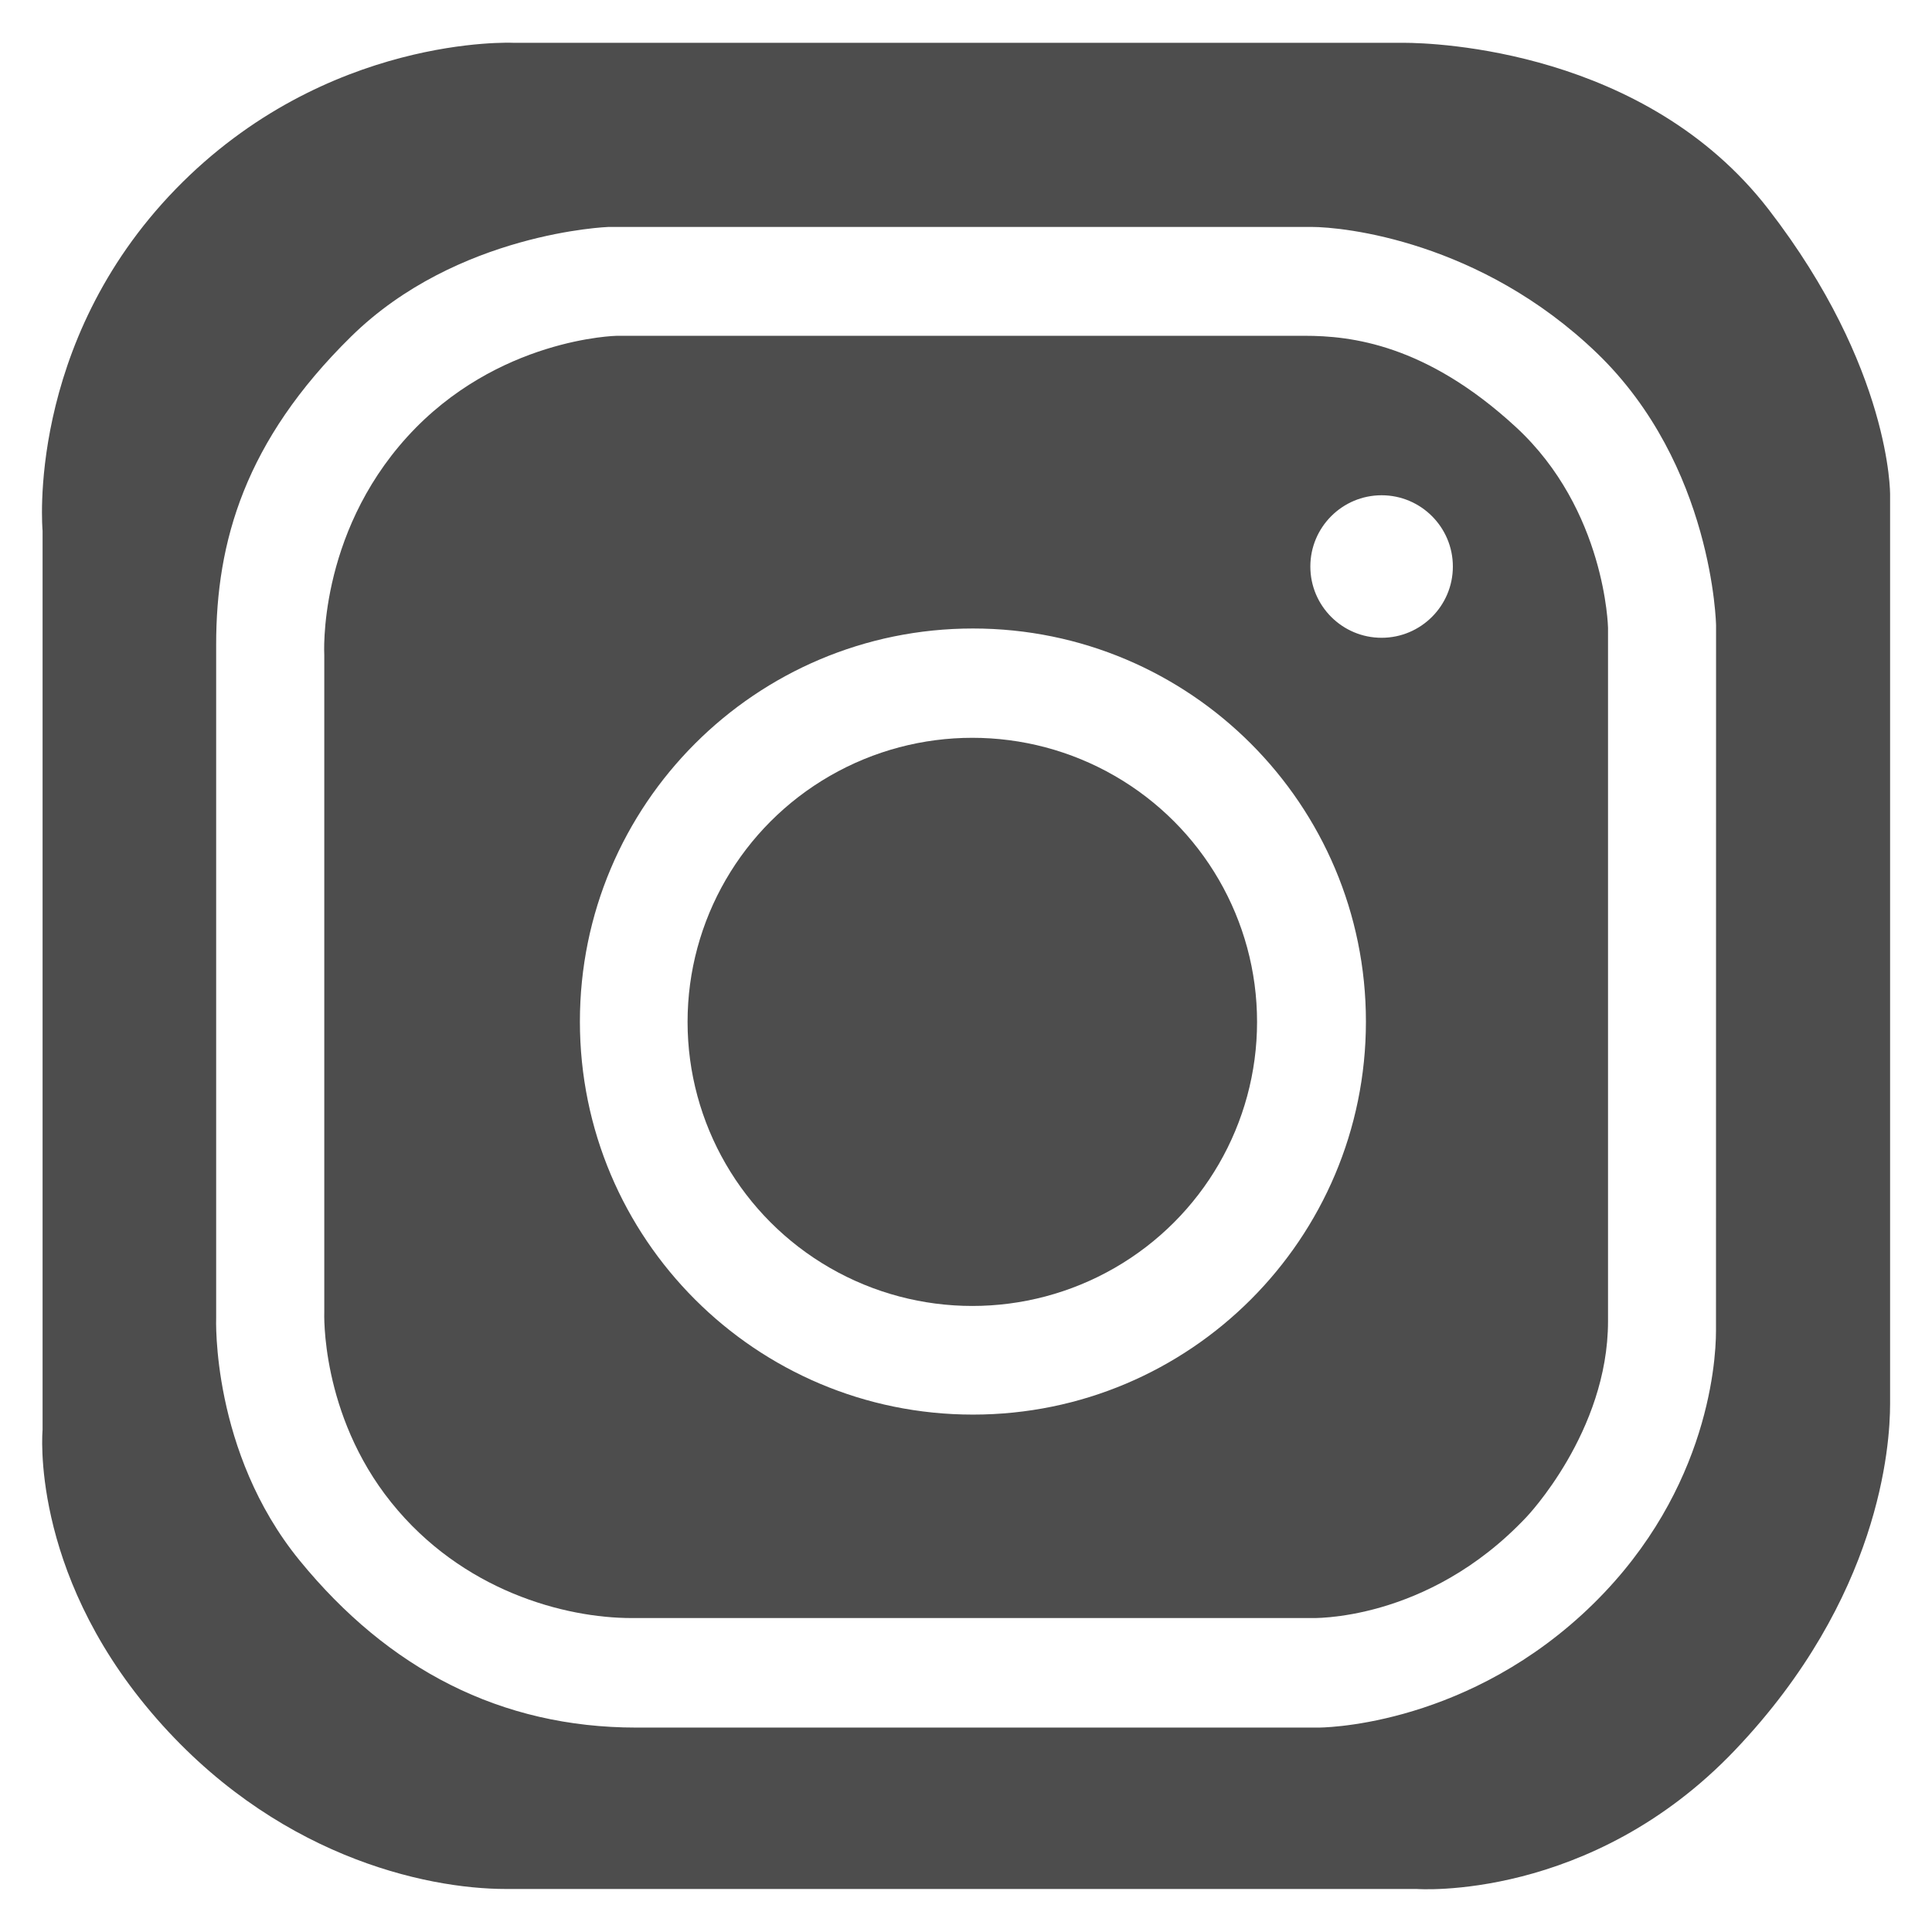
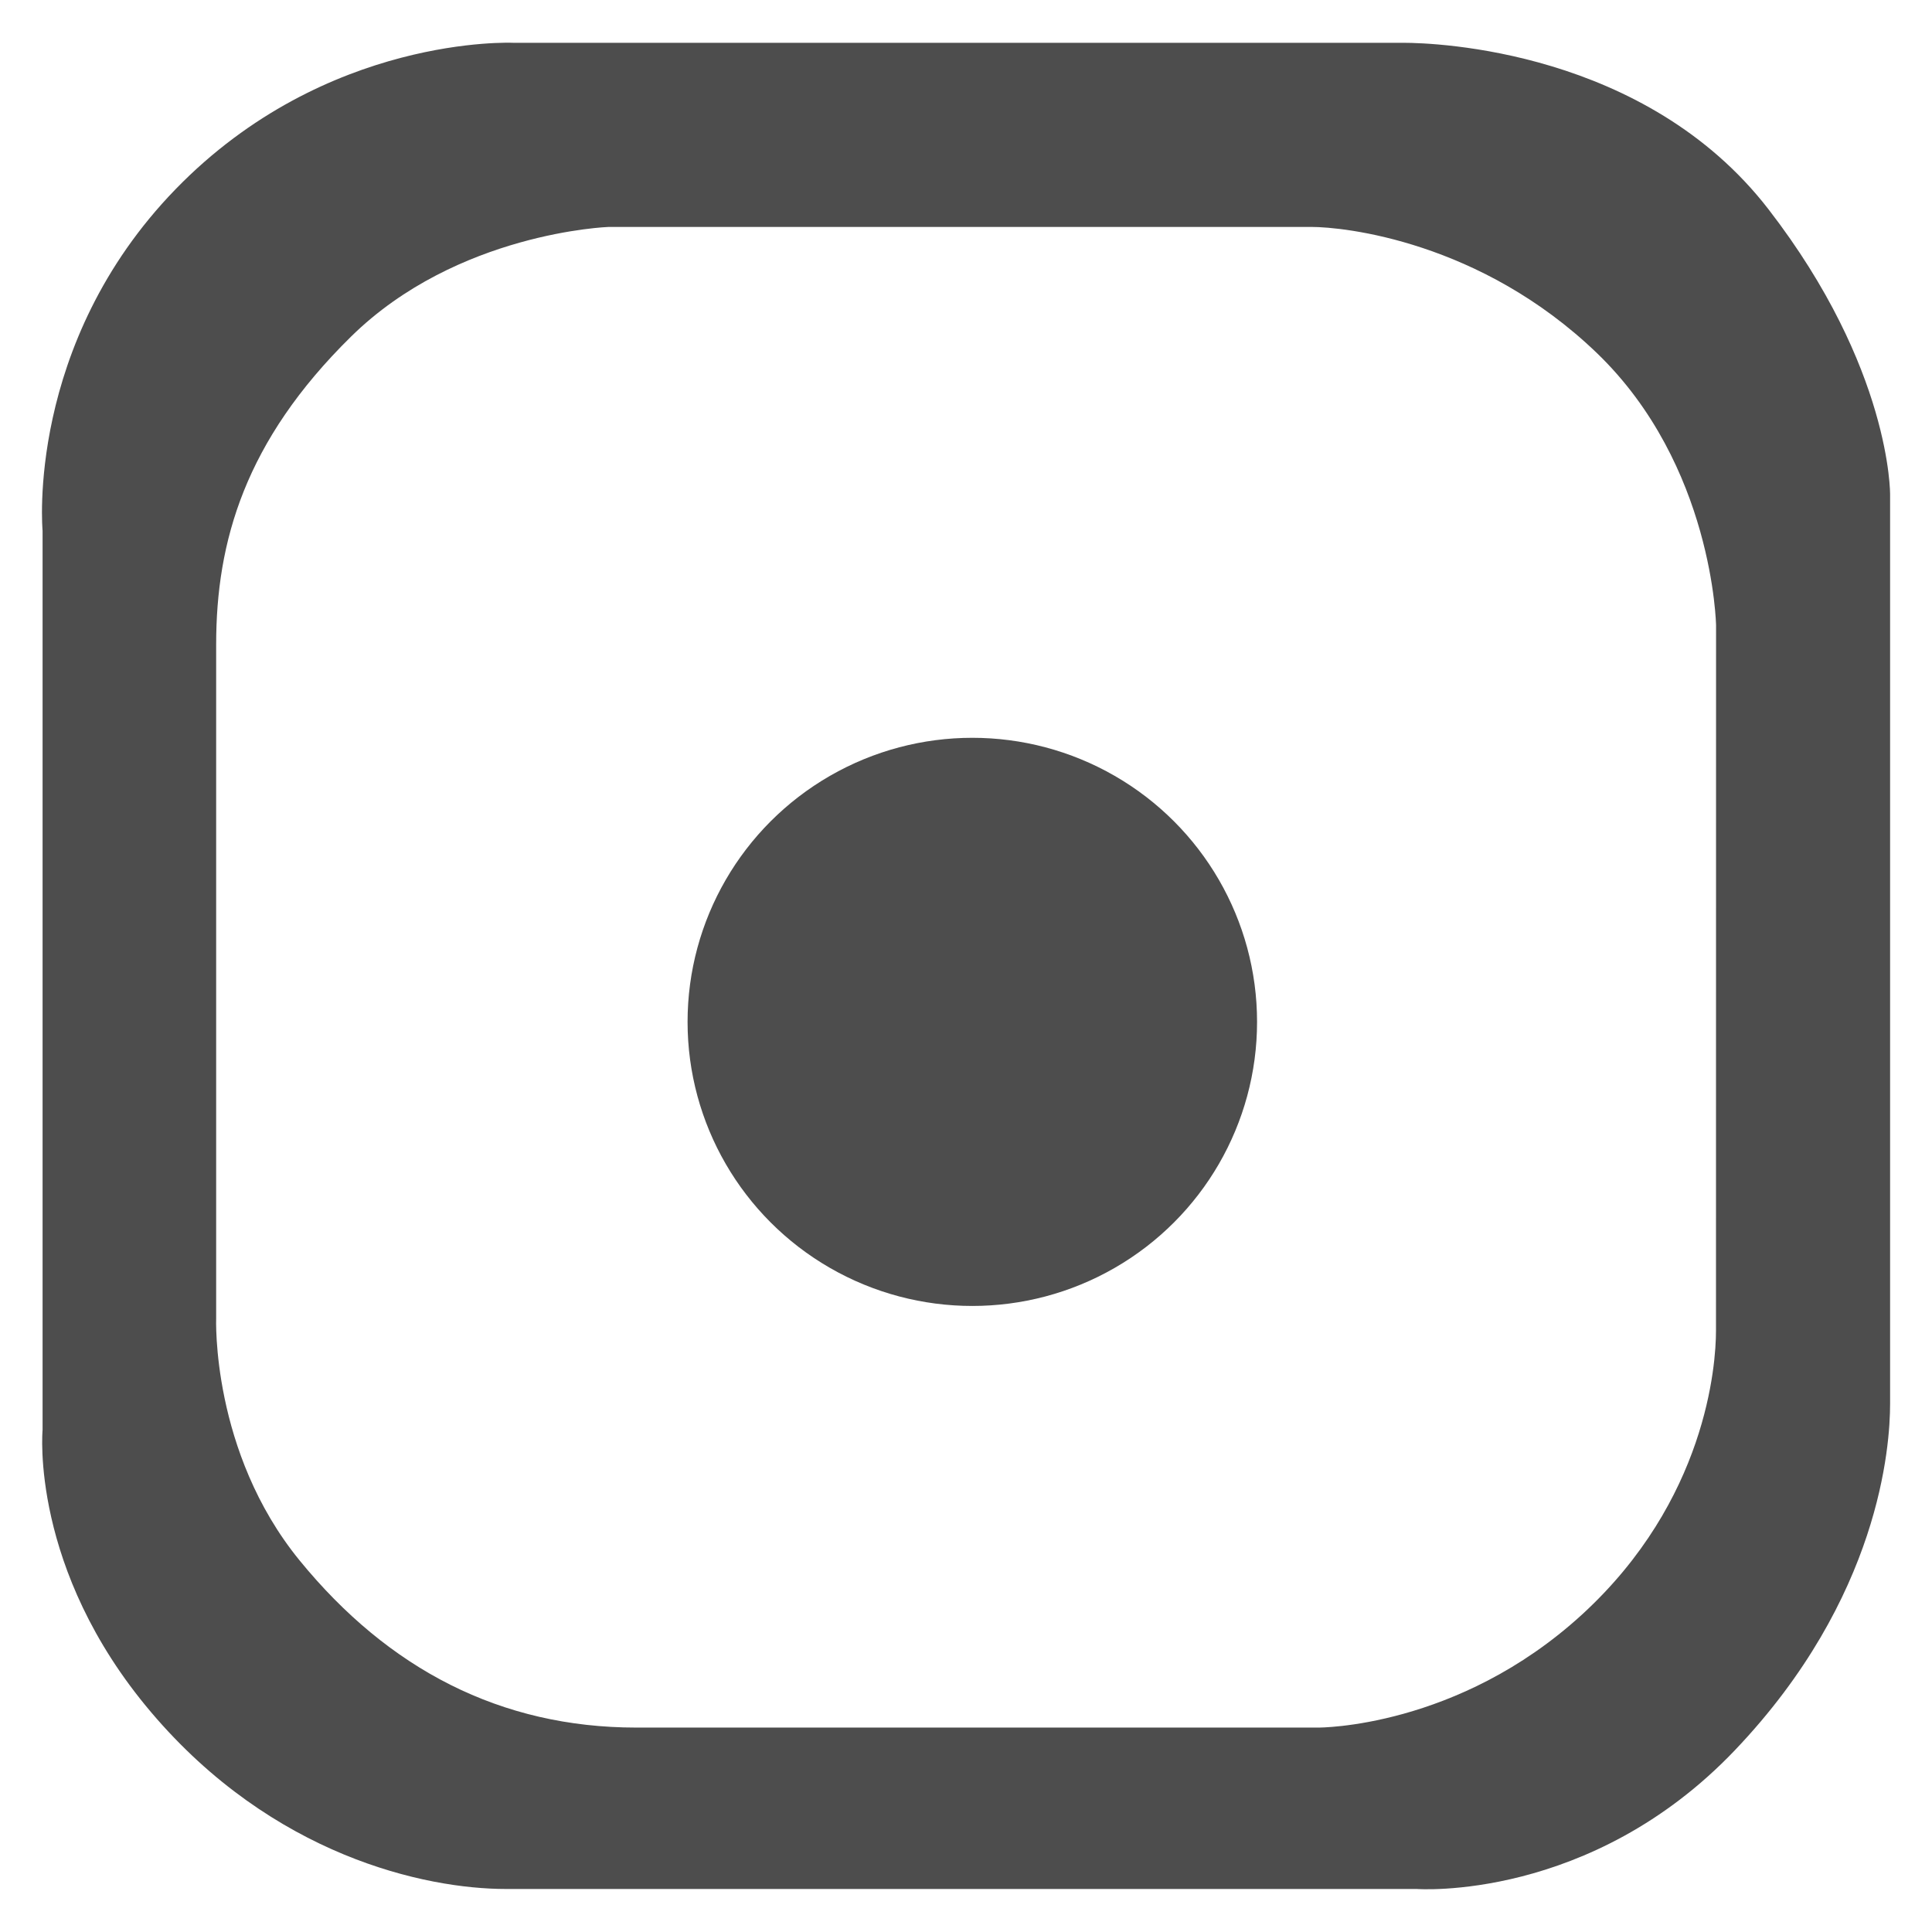
<svg xmlns="http://www.w3.org/2000/svg" version="1.1" x="0px" y="0px" width="26px" height="26px" viewBox="0 0 26 26" enable-background="new 0 0 26 26" xml:space="preserve">
  <g id="Layer_1" display="none">
    <g display="inline">
      <circle fill="#4D4D4D" cx="13" cy="13" r="12.308" />
-       <path fill="#FFFFFF" d="M13.396,10.742c0,0-0.463-1.677,0.816-3.001c1.279-1.323,3.334-1.453,4.796-0.029    c0,0,1.069-0.105,2.102-0.798c0,0-0.347,1.183-1.424,1.815c0,0,0.738,0,1.854-0.497c0,0-0.671,1.092-1.613,1.695    c0,0,0.144,2.429-1.099,4.815c-1.241,2.388-3.483,4.065-5.608,4.638c-2.125,0.572-5.094,0.602-7.694-1.125    c0,0,2.269,0.422,4.434-1.071l0.384-0.296c0,0-2.222,0.031-3.037-2.277c0,0,0.775,0.16,1.454-0.064c0,0-2.565-0.495-2.605-3.275    c0,0,0.639,0.398,1.462,0.423c0,0-2.374-1.565-1.007-4.419C6.612,7.275,8.834,10.517,13.396,10.742z" />
    </g>
  </g>
  <g id="Layer_2">
    <g>
      <path fill="#4D4D4D" d="M23.8,2.817c-1.656-2.144-4.482-2.241-4.91-2.241c-0.43,0-11.984,0-11.984,0S4.392,0.459,2.365,2.544    C0.339,4.629,0.573,7.143,0.573,7.143v12.101c0,0-0.175,1.871,1.461,3.799c1.637,1.93,3.683,2.378,4.774,2.378    c1.091,0,12.257,0,12.257,0s2.338,0.175,4.285-1.87c1.949-2.047,2.086-4.092,2.086-4.658c0-0.564,0-12.237,0-12.237    S25.456,4.961,23.8,2.817z M23.093,17.911c0,0.457-0.129,2.283-1.803,3.817c-1.674,1.533-3.549,1.521-3.549,1.521    s-7.351,0-9.177,0s-3.336-0.785-4.531-2.248s-1.124-3.267-1.124-3.267s0-7.68,0-9.062S3.295,5.935,4.724,4.53    c1.429-1.405,3.466-1.476,3.466-1.476s9.026,0,9.46,0c0.432,0,2.27,0.188,3.84,1.697c1.568,1.51,1.604,3.665,1.604,3.665    S23.093,17.455,23.093,17.911z" />
      <ellipse fill="#4D4D4D" cx="13.085" cy="13.752" rx="3.832" ry="3.823" />
-       <path fill="#4D4D4D" d="M20.401,5.748c-1.211-1.117-2.223-1.229-2.842-1.229s-9.257,0-9.257,0S6.69,4.547,5.48,5.879    C4.27,7.211,4.364,8.815,4.364,8.815v8.843c0,0-0.056,1.369,0.901,2.561C6.221,21.41,7.6,21.775,8.5,21.775s9.134,0,9.134,0    s1.566,0.066,2.908-1.359c0,0,1.098-1.145,1.098-2.635c0-1.492,0-9.333,0-9.333S21.61,6.864,20.401,5.748z M13.094,19.037    c-2.922,0-5.29-2.368-5.29-5.289c0-2.922,2.368-5.29,5.29-5.29c2.921,0,5.288,2.368,5.288,5.29    C18.382,16.669,16.015,19.037,13.094,19.037z M18.593,8.583c-0.529,0-0.959-0.429-0.959-0.959c0-0.529,0.43-0.959,0.959-0.959    s0.959,0.43,0.959,0.959C19.552,8.153,19.122,8.583,18.593,8.583z" />
    </g>
  </g>
  <g id="Layer_3" display="none">
    <g display="inline">
      <circle fill="#4D4D4D" cx="13" cy="13" r="12.308" />
      <path fill="#FFFFFF" d="M17.669,4.084c0,0,0.016-0.154-0.194-0.154c-0.211,0-3.36,0-3.36,0s-1.359,0.116-2.171,1.264    c0,0-0.695,0.906-0.695,2.065c0,1.159,0,2.329,0,2.329s-0.011,0.168-0.222,0.168s-1.485,0-1.485,0s-0.169,0-0.169,0.168    s0,2.739,0,2.739s-0.094,0.163,0.164,0.163s1.501,0,1.501,0s0.19-0.016,0.19,0.195c0,0.211,0,8.533,0,8.533    s-0.021,0.189,0.189,0.189s3.34,0,3.34,0s0.189-0.021,0.189-0.262c0-0.242,0-8.524,0-8.524s-0.031-0.168,0.115-0.168    c0.148,0,2.118,0,2.118,0s0.169,0.042,0.189-0.189c0.021-0.232,0.253-2.708,0.253-2.708s0.042-0.21-0.2-0.21s-2.402,0-2.402,0    s-0.157-0.021-0.157-0.158c0-0.137,0-1.58,0-1.58s-0.064-1.012,0.947-1.012s1.718,0,1.718,0s0.137,0.032,0.137-0.105    C17.664,6.69,17.669,4.084,17.669,4.084z" />
    </g>
  </g>
  <g id="Layer_4" display="none">
    <g display="inline">
      <path fill="#4D4D4D" d="M24.308,14.978c0.113-0.649,0.176-1.314,0.176-1.995c0-6.367-5.162-11.528-11.527-11.528    c-0.672,0-1.328,0.061-1.967,0.171c-0.988-0.552-2.127-0.868-3.34-0.868c-3.789,0-6.861,3.072-6.861,6.862    c0,1.187,0.302,2.304,0.832,3.277c-0.124,0.677-0.192,1.373-0.192,2.085c0,6.365,5.161,11.527,11.528,11.527    c0.678,0,1.34-0.063,1.986-0.175c1.004,0.576,2.166,0.907,3.407,0.907c3.79,0,6.862-3.072,6.862-6.861    C25.212,17.142,24.882,15.98,24.308,14.978z" />
      <path fill="#FFFFFF" d="M18.077,9.839c0,0-0.354,0.347-1.068,0.347c-0.713,0-1.174-0.664-1.174-0.664s-0.506-0.757-1.277-1.053    c-0.771-0.295-2.055-0.432-2.804-0.072c-0.75,0.36-0.987,0.764-0.987,1.471s0.894,1.045,1.168,1.146    c0.273,0.101,3.157,0.764,3.157,0.764s2.732,0.36,3.532,2.191c0,0,0.678,1.039,0.281,2.74s-1.925,3.078-4.729,3.279    c-2.805,0.202-4.362-0.591-5.234-1.254c-0.873-0.663-1.262-1.543-1.262-2.069s0.223-1.168,0.98-1.312    c0.757-0.145,1.146,0.079,1.571,0.635c0.425,0.555,1.11,1.802,2.876,1.802c1.768,0,2.43-0.577,2.727-1.333    c0.295-0.758-0.08-1.313-0.426-1.544c-0.346-0.23-0.671-0.331-1.031-0.411c-0.36-0.078-3.367-0.851-3.367-0.851    s-1.412-0.324-2.242-1.132c-0.828-0.807-0.987-1.68-0.987-2.566s0.245-2.191,1.644-3.114c1.398-0.923,3.418-1.161,5.205-0.8    c1.789,0.36,2.92,1.038,3.525,1.997C18.761,8.997,18.286,9.702,18.077,9.839z" />
    </g>
  </g>
  <g id="Layer_5" display="none">
    <g display="inline">
      <circle fill="#4D4D4D" cx="13" cy="13" r="12.308" />
-       <path fill="#FFFFFF" d="M9.484,13.199c0,0,0.194,0.161,0.162,0.344c-0.032,0.183-0.248,1.011-0.248,1.011s-0.038,0.097-0.15,0.161    s-0.226,0.012-0.328-0.026S7,13.898,7,11.089C7,8.28,9.466,6.47,9.466,6.47s1.459-1.285,4.501-1.285    c3.042,0,4.607,2.117,4.607,2.117s1.197,1.264,1.197,3.349s-0.619,3.43-1.266,4.397c-0.648,0.965-1.975,2.038-3.734,2.038    c-1.759,0-2.419-1.176-2.419-1.176l-0.647,2.554c0,0-0.33,1.391-1.721,3.156c0,0-0.063,0.063-0.145,0.039    c-0.083-0.023-0.083-0.135-0.083-0.135s-0.17-1.199-0.124-2.23c0,0,0.026-0.779,0.17-1.371c0.145-0.594,1.217-5.135,1.217-5.135    s-0.31-0.567-0.31-1.211c0-0.645,0.067-1.496,0.66-2.191c0.593-0.696,1.32-0.542,1.634-0.444c0.315,0.098,0.907,0.604,0.778,1.546    c-0.129,0.944-0.541,2.145-0.541,2.145s-0.314,0.964-0.319,1.284s0.025,0.964,0.7,1.325c0.676,0.36,1.469,0.345,2.217-0.289    s1.242-1.562,1.496-2.933c0.252-1.371,0.17-2.35-0.145-3.129s-1.135-1.784-2.795-2.036c-1.66-0.252-3.18,0.17-4.155,1.186    s-1.361,1.943-1.376,3.18C8.848,12.458,9.24,12.858,9.484,13.199z" />
    </g>
  </g>
</svg>